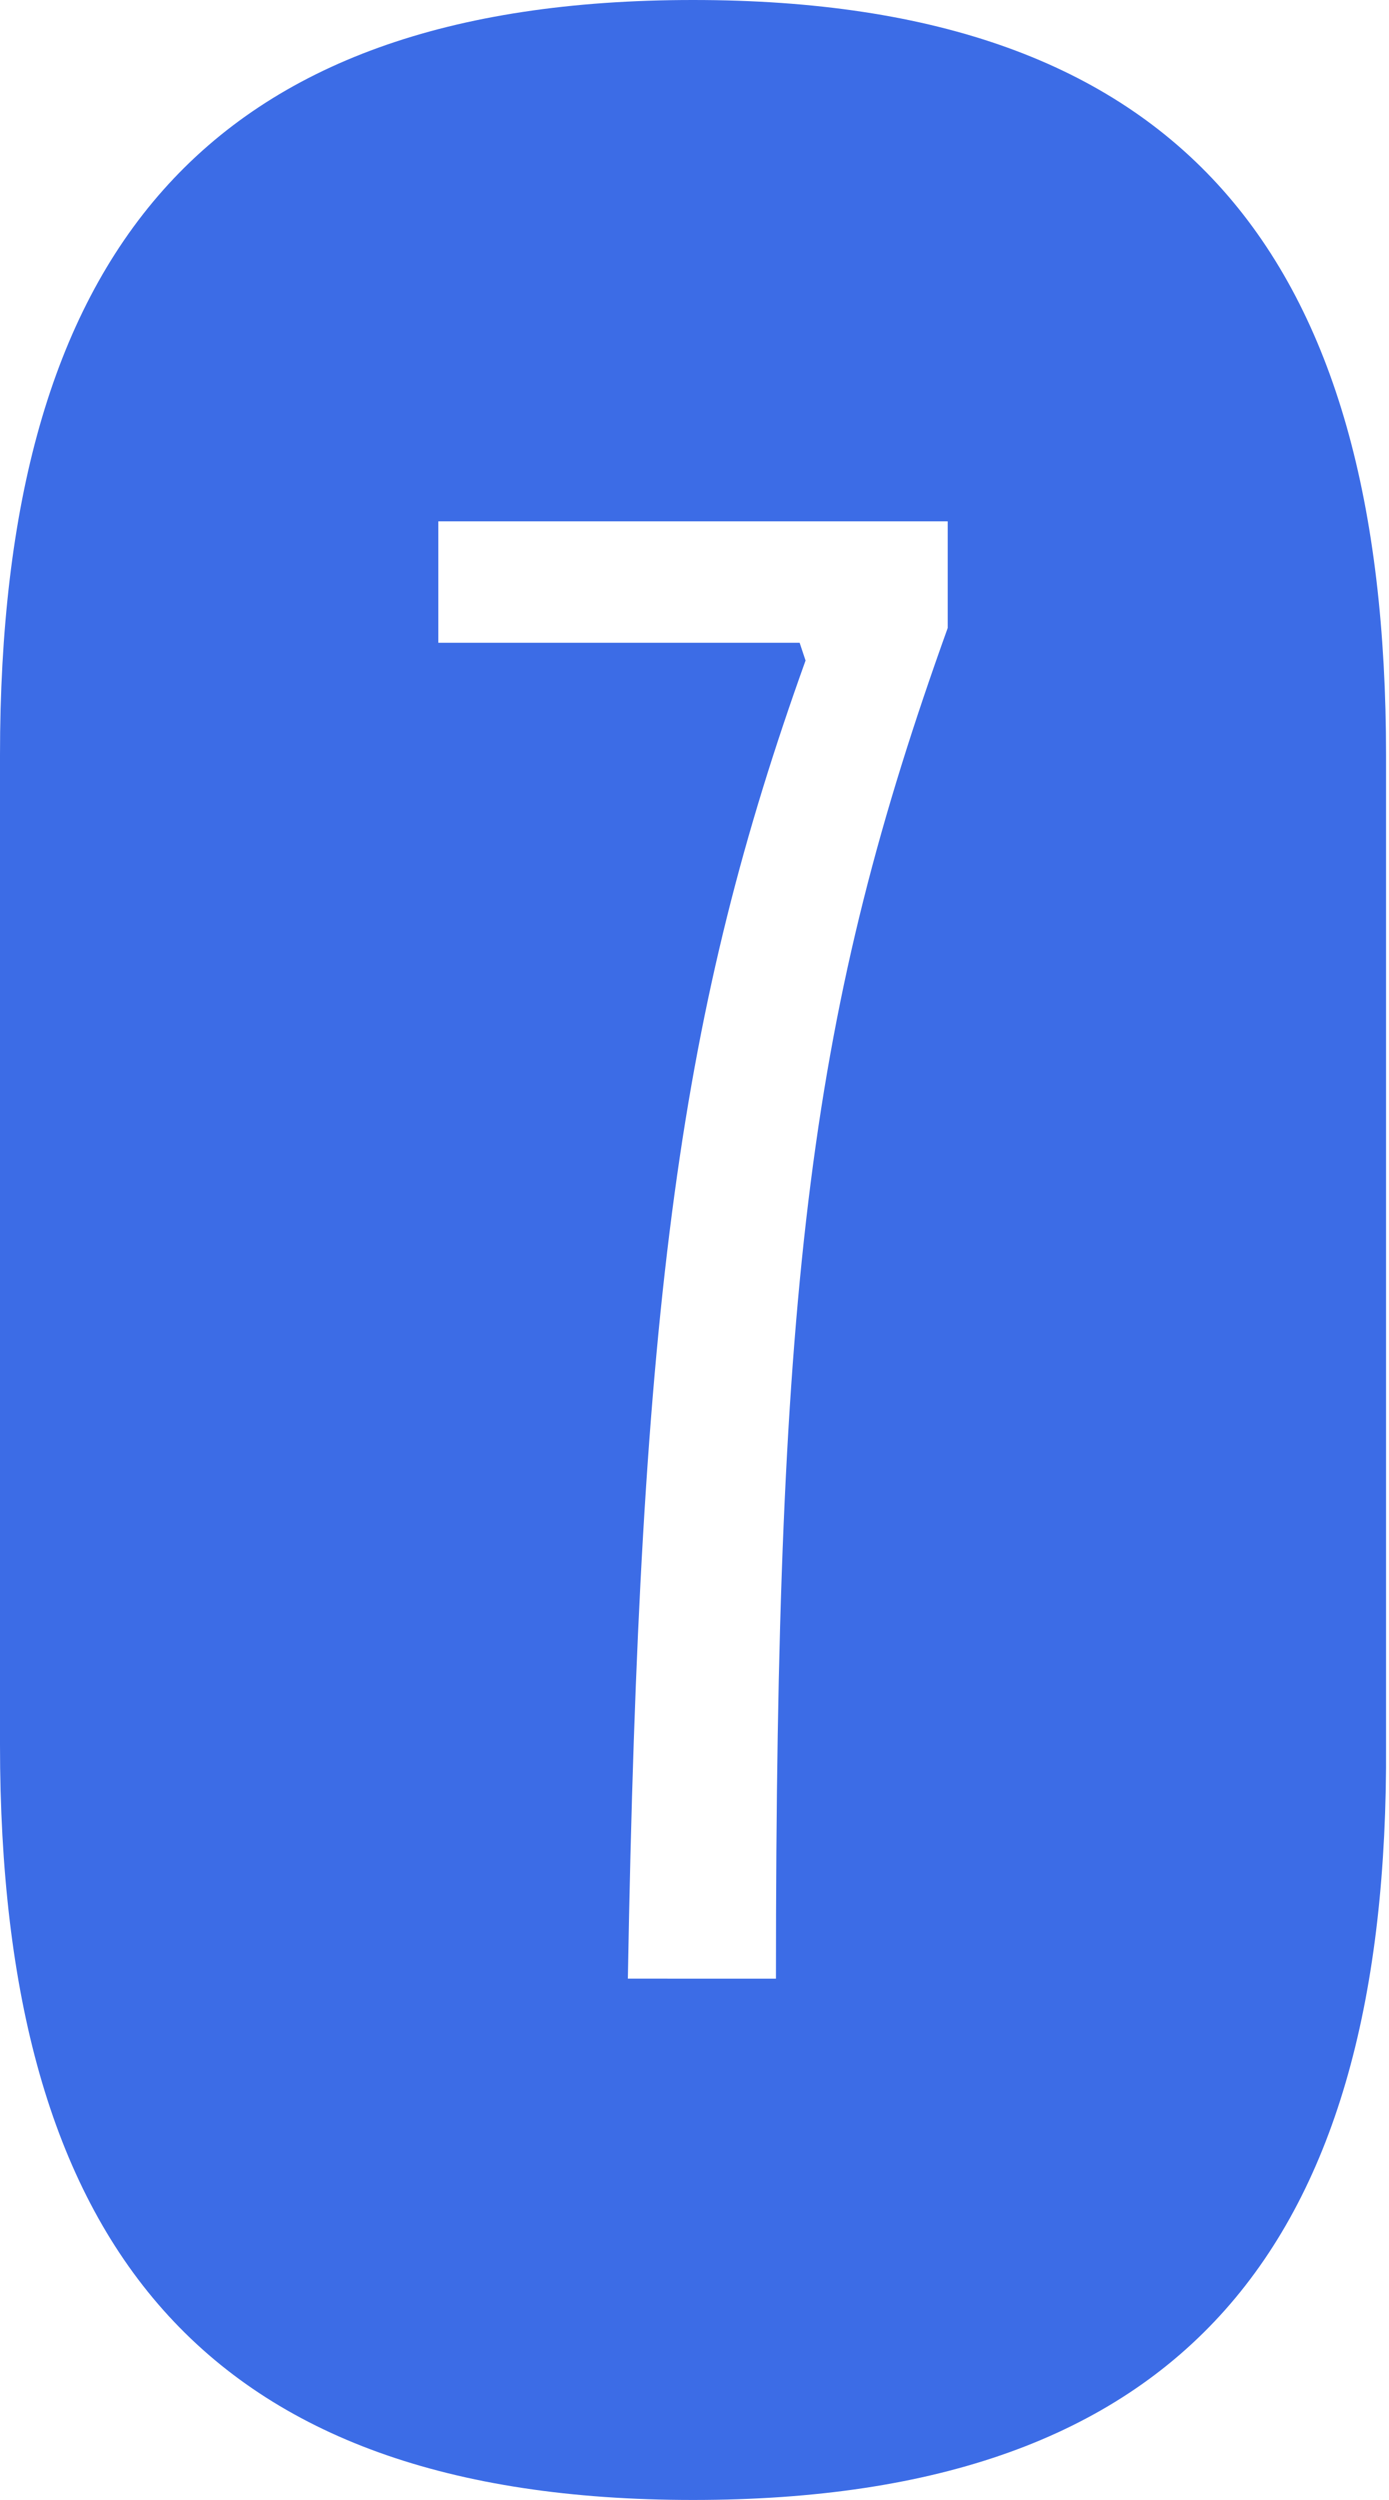
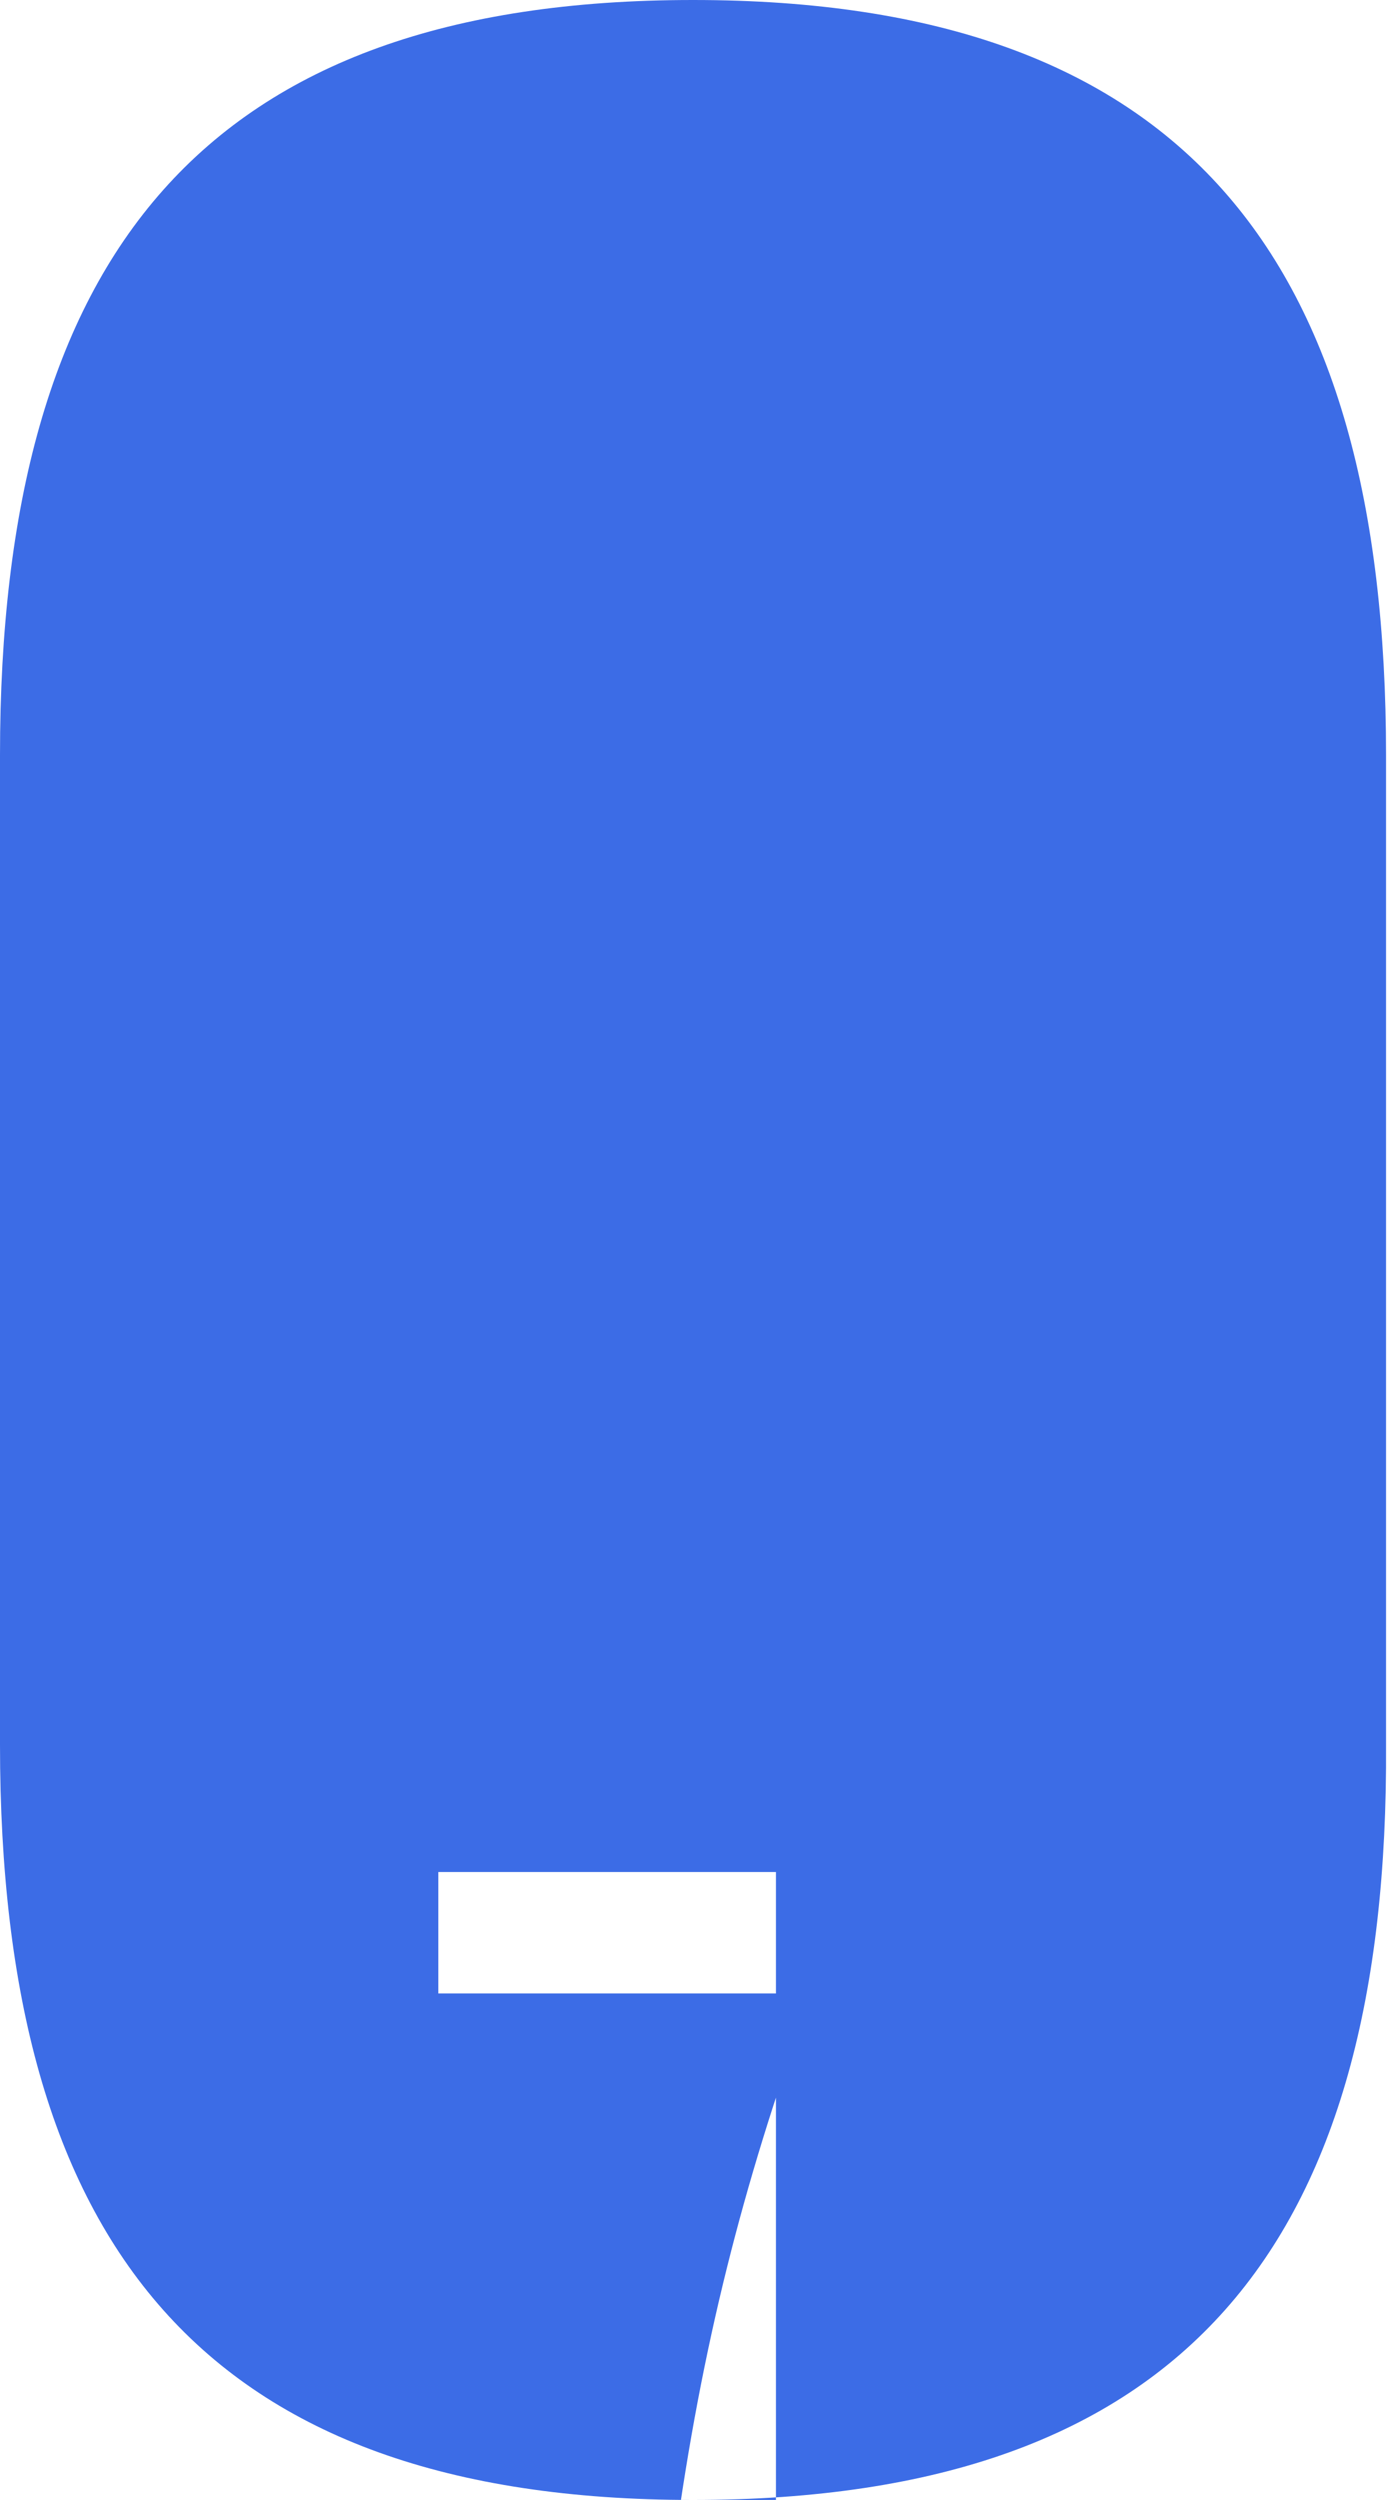
<svg xmlns="http://www.w3.org/2000/svg" id="Layer_1" x="0px" y="0px" viewBox="0 0 46.9 84.4" style="enable-background:new 0 0 46.9 84.4;" xml:space="preserve">
  <style type="text/css"> .st0{fill:#3C6CE6;} </style>
  <g>
-     <path class="st0" d="M23.4,84.4C6.9,84.4,0,75.8,0,58.9V25.5C0,8.6,6.9,0,23.4,0s23.4,8.6,23.4,25.5v33.4 C46.9,75.8,40,84.4,23.4,84.4z M26.2,66.8c0-23.7,1.2-32.8,5.8-45.6v-3.6H14.8v4.1H27l0.2,0.6c-4.2,11.7-5.6,21.5-6,44.5H26.2z" />
+     <path class="st0" d="M23.4,84.4C6.9,84.4,0,75.8,0,58.9V25.5C0,8.6,6.9,0,23.4,0s23.4,8.6,23.4,25.5v33.4 C46.9,75.8,40,84.4,23.4,84.4z M26.2,66.8v-3.6H14.8v4.1H27l0.2,0.6c-4.2,11.7-5.6,21.5-6,44.5H26.2z" />
  </g>
</svg>